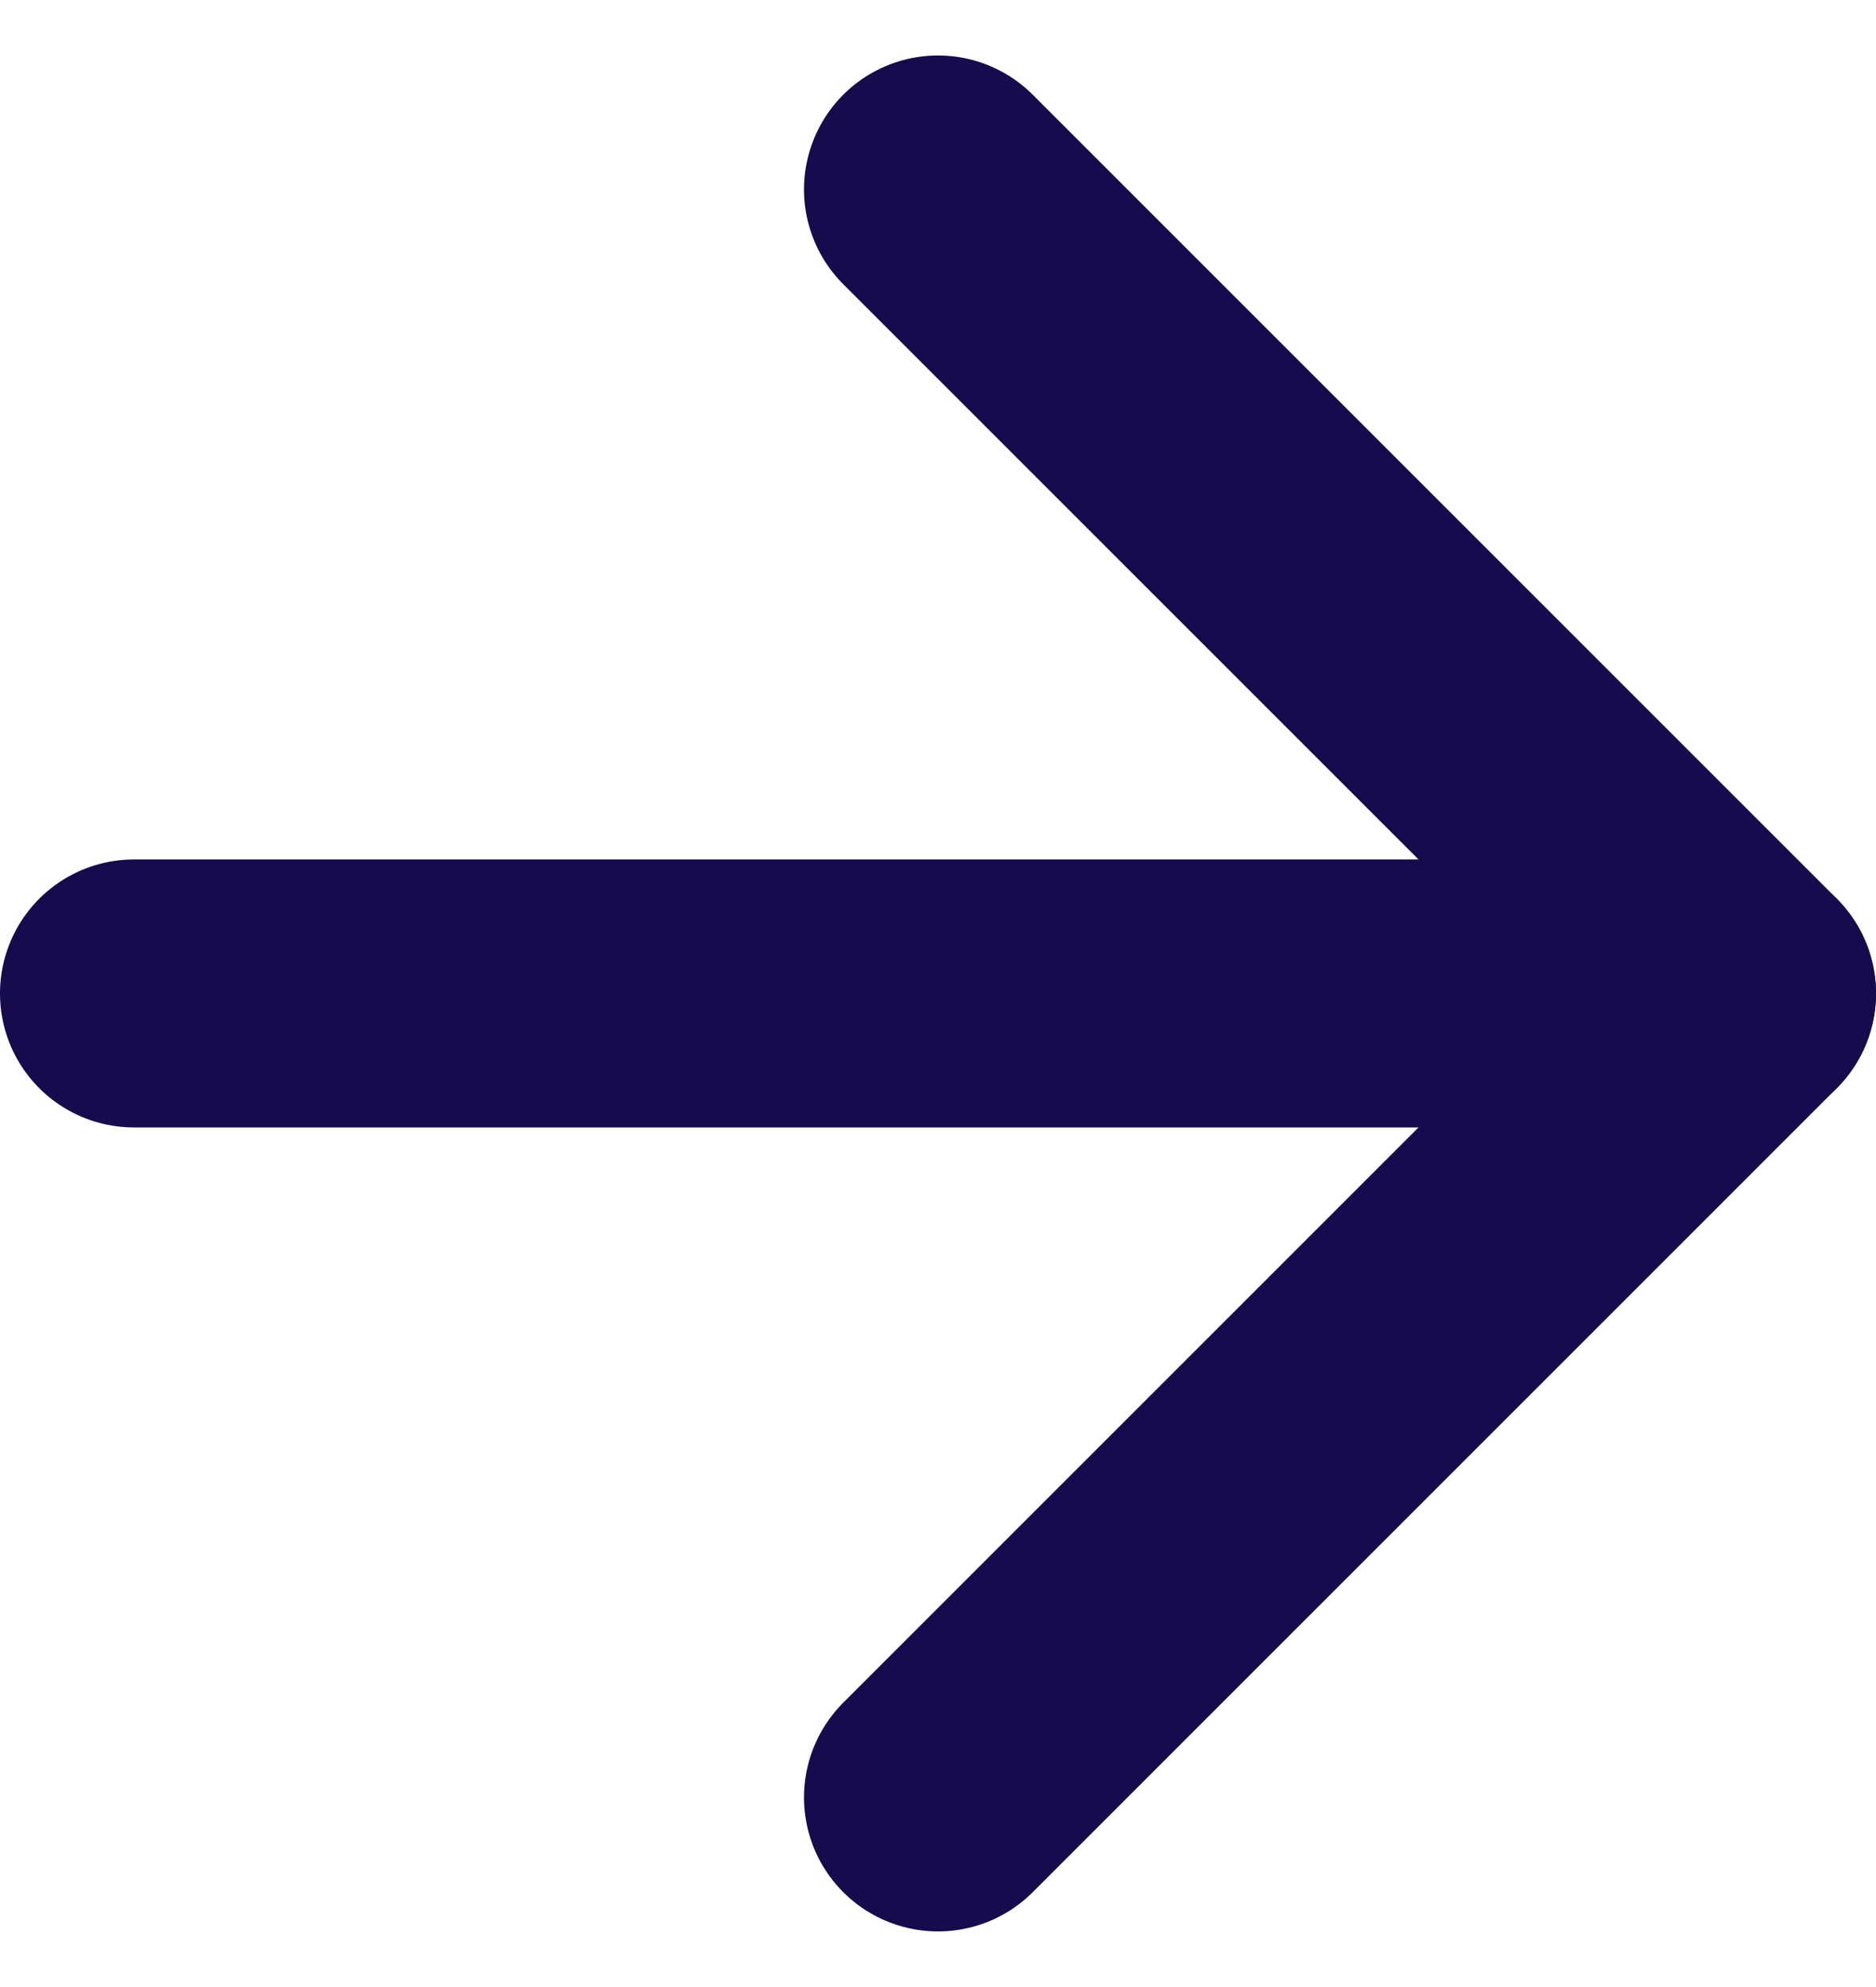
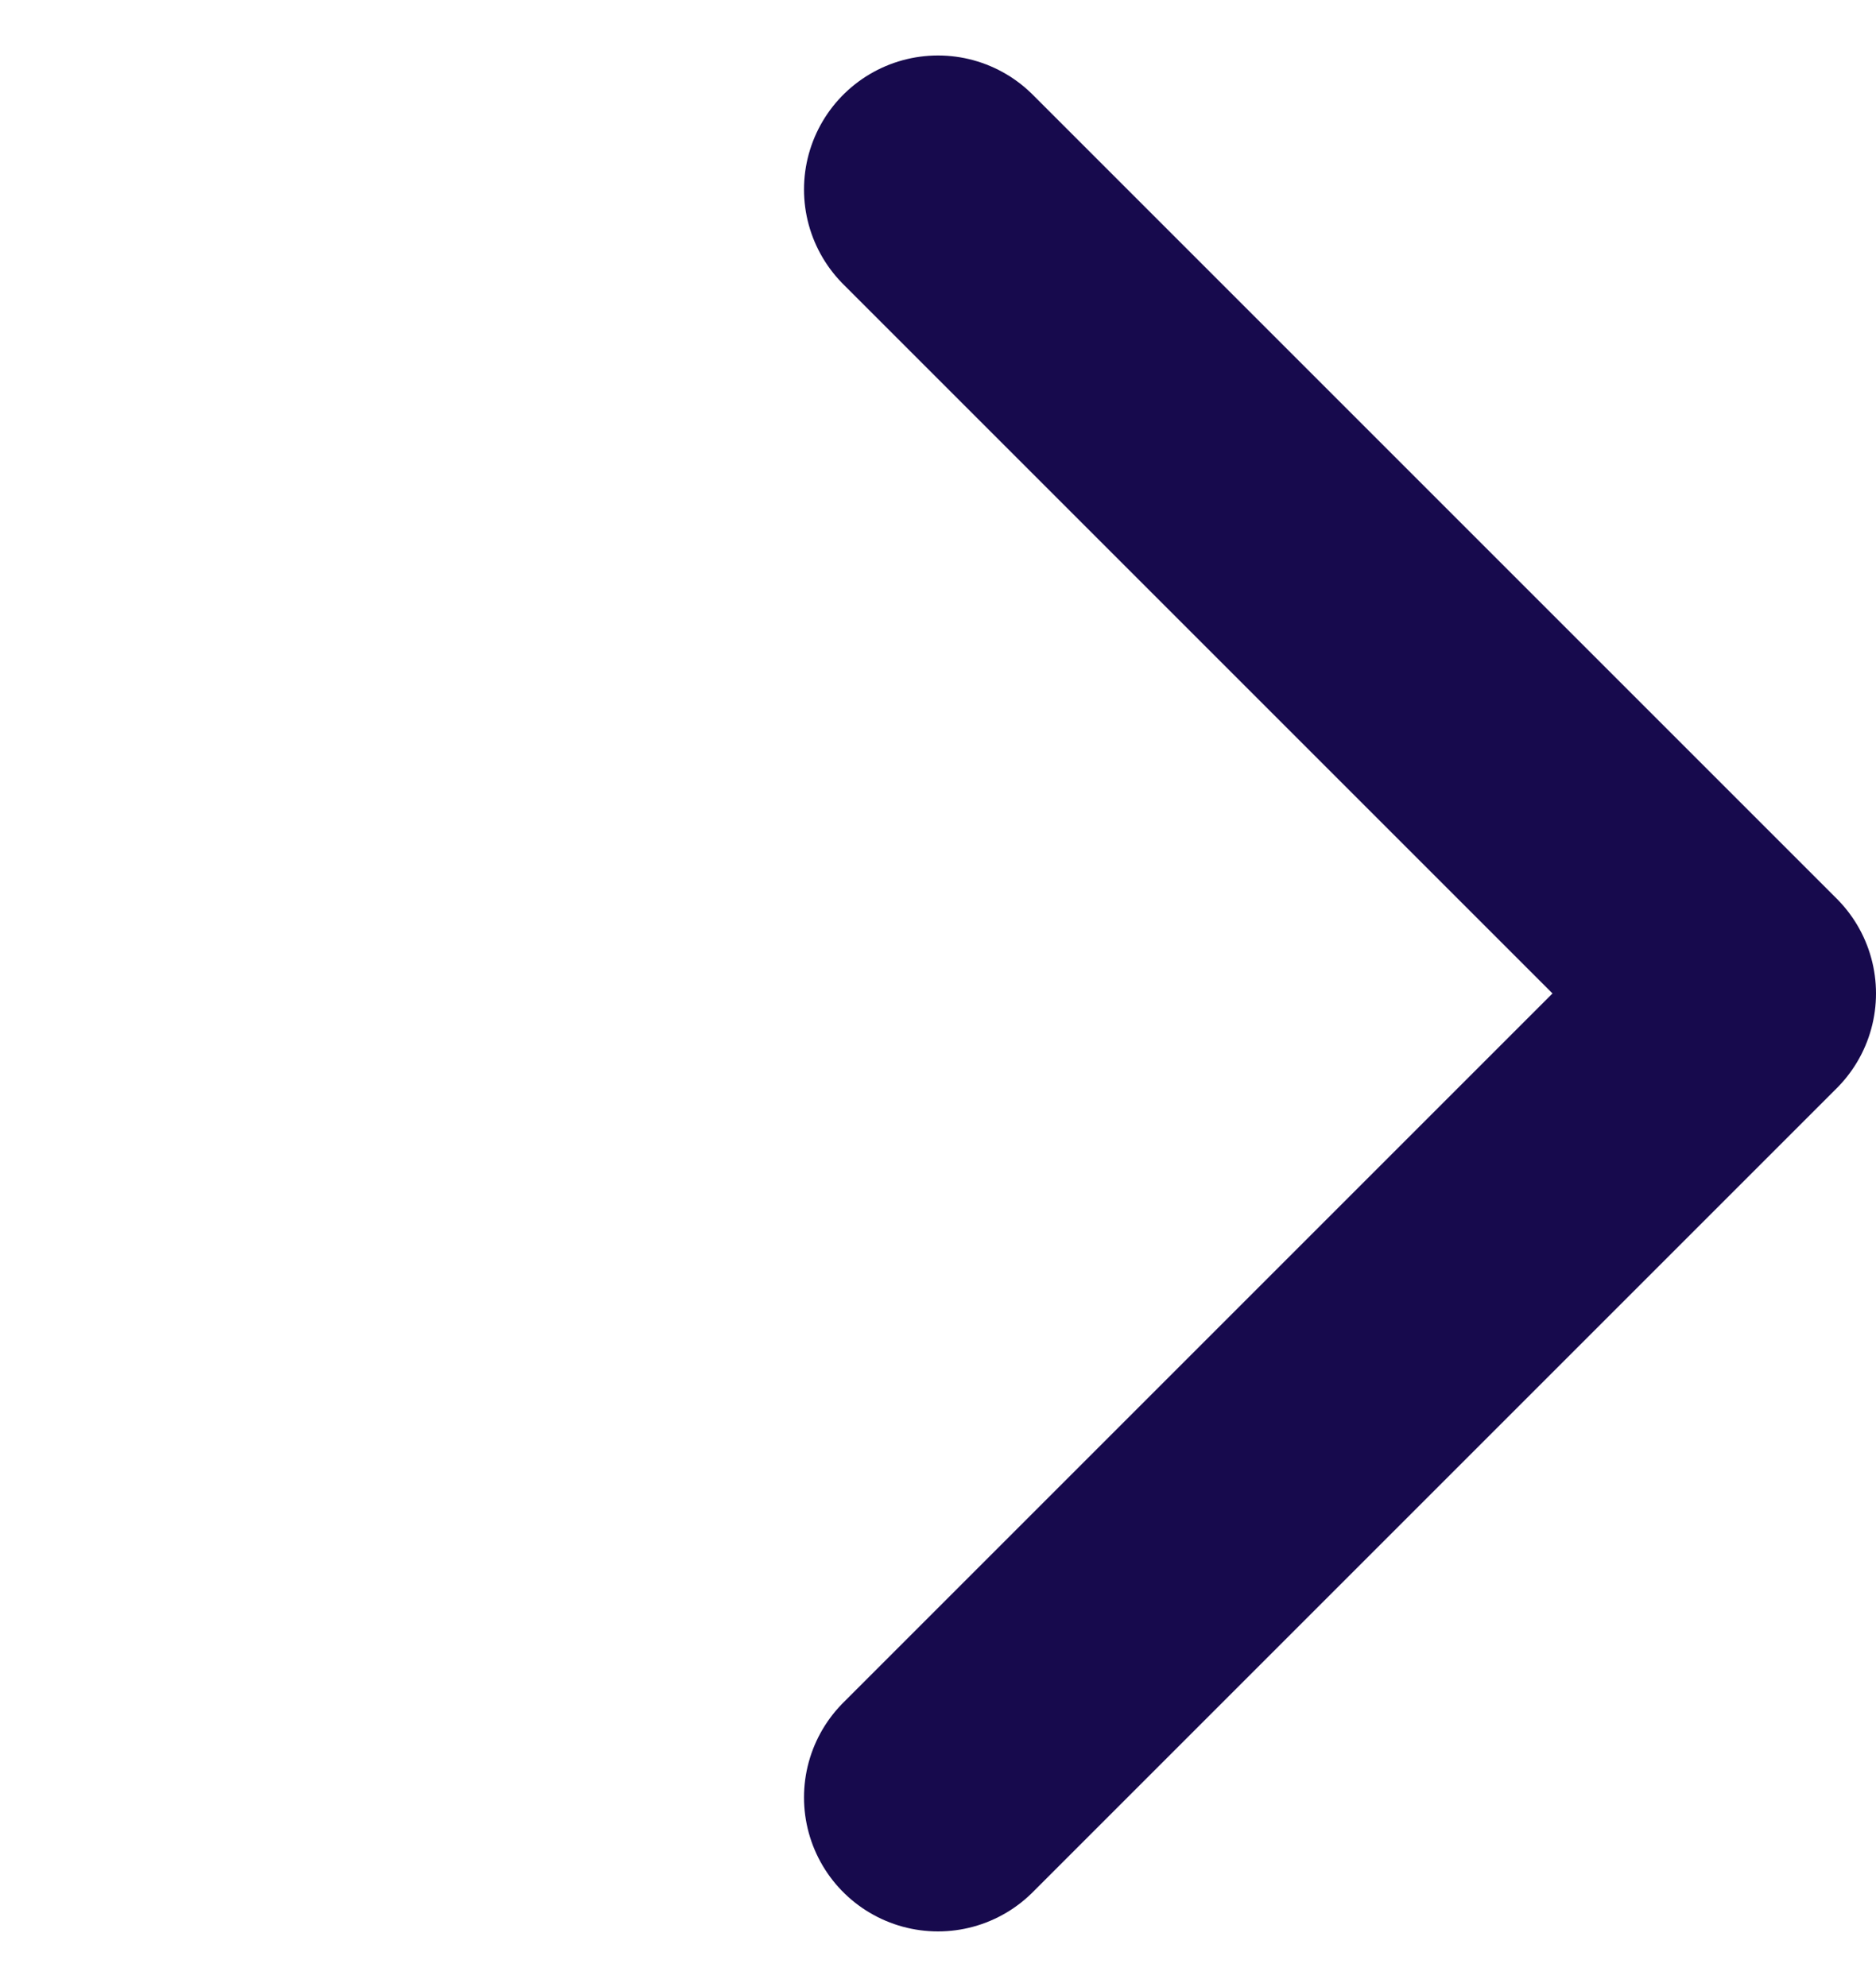
<svg xmlns="http://www.w3.org/2000/svg" width="14" height="14.828" viewBox="0 0 14 14.828">
  <g id="arrow-right" transform="translate(-6.5 -6.086)">
-     <path id="Path_391" data-name="Path 391" d="M7.5,18h12" transform="translate(0 -4.5)" fill="none" stroke="#170a4d" stroke-linecap="round" stroke-linejoin="round" stroke-width="2" />
    <path id="Path_392" data-name="Path 392" d="M18,7.5l6,6-6,6" transform="translate(-4.5)" fill="none" stroke="#170a4d" stroke-linecap="round" stroke-linejoin="round" stroke-width="2" />
  </g>
</svg>